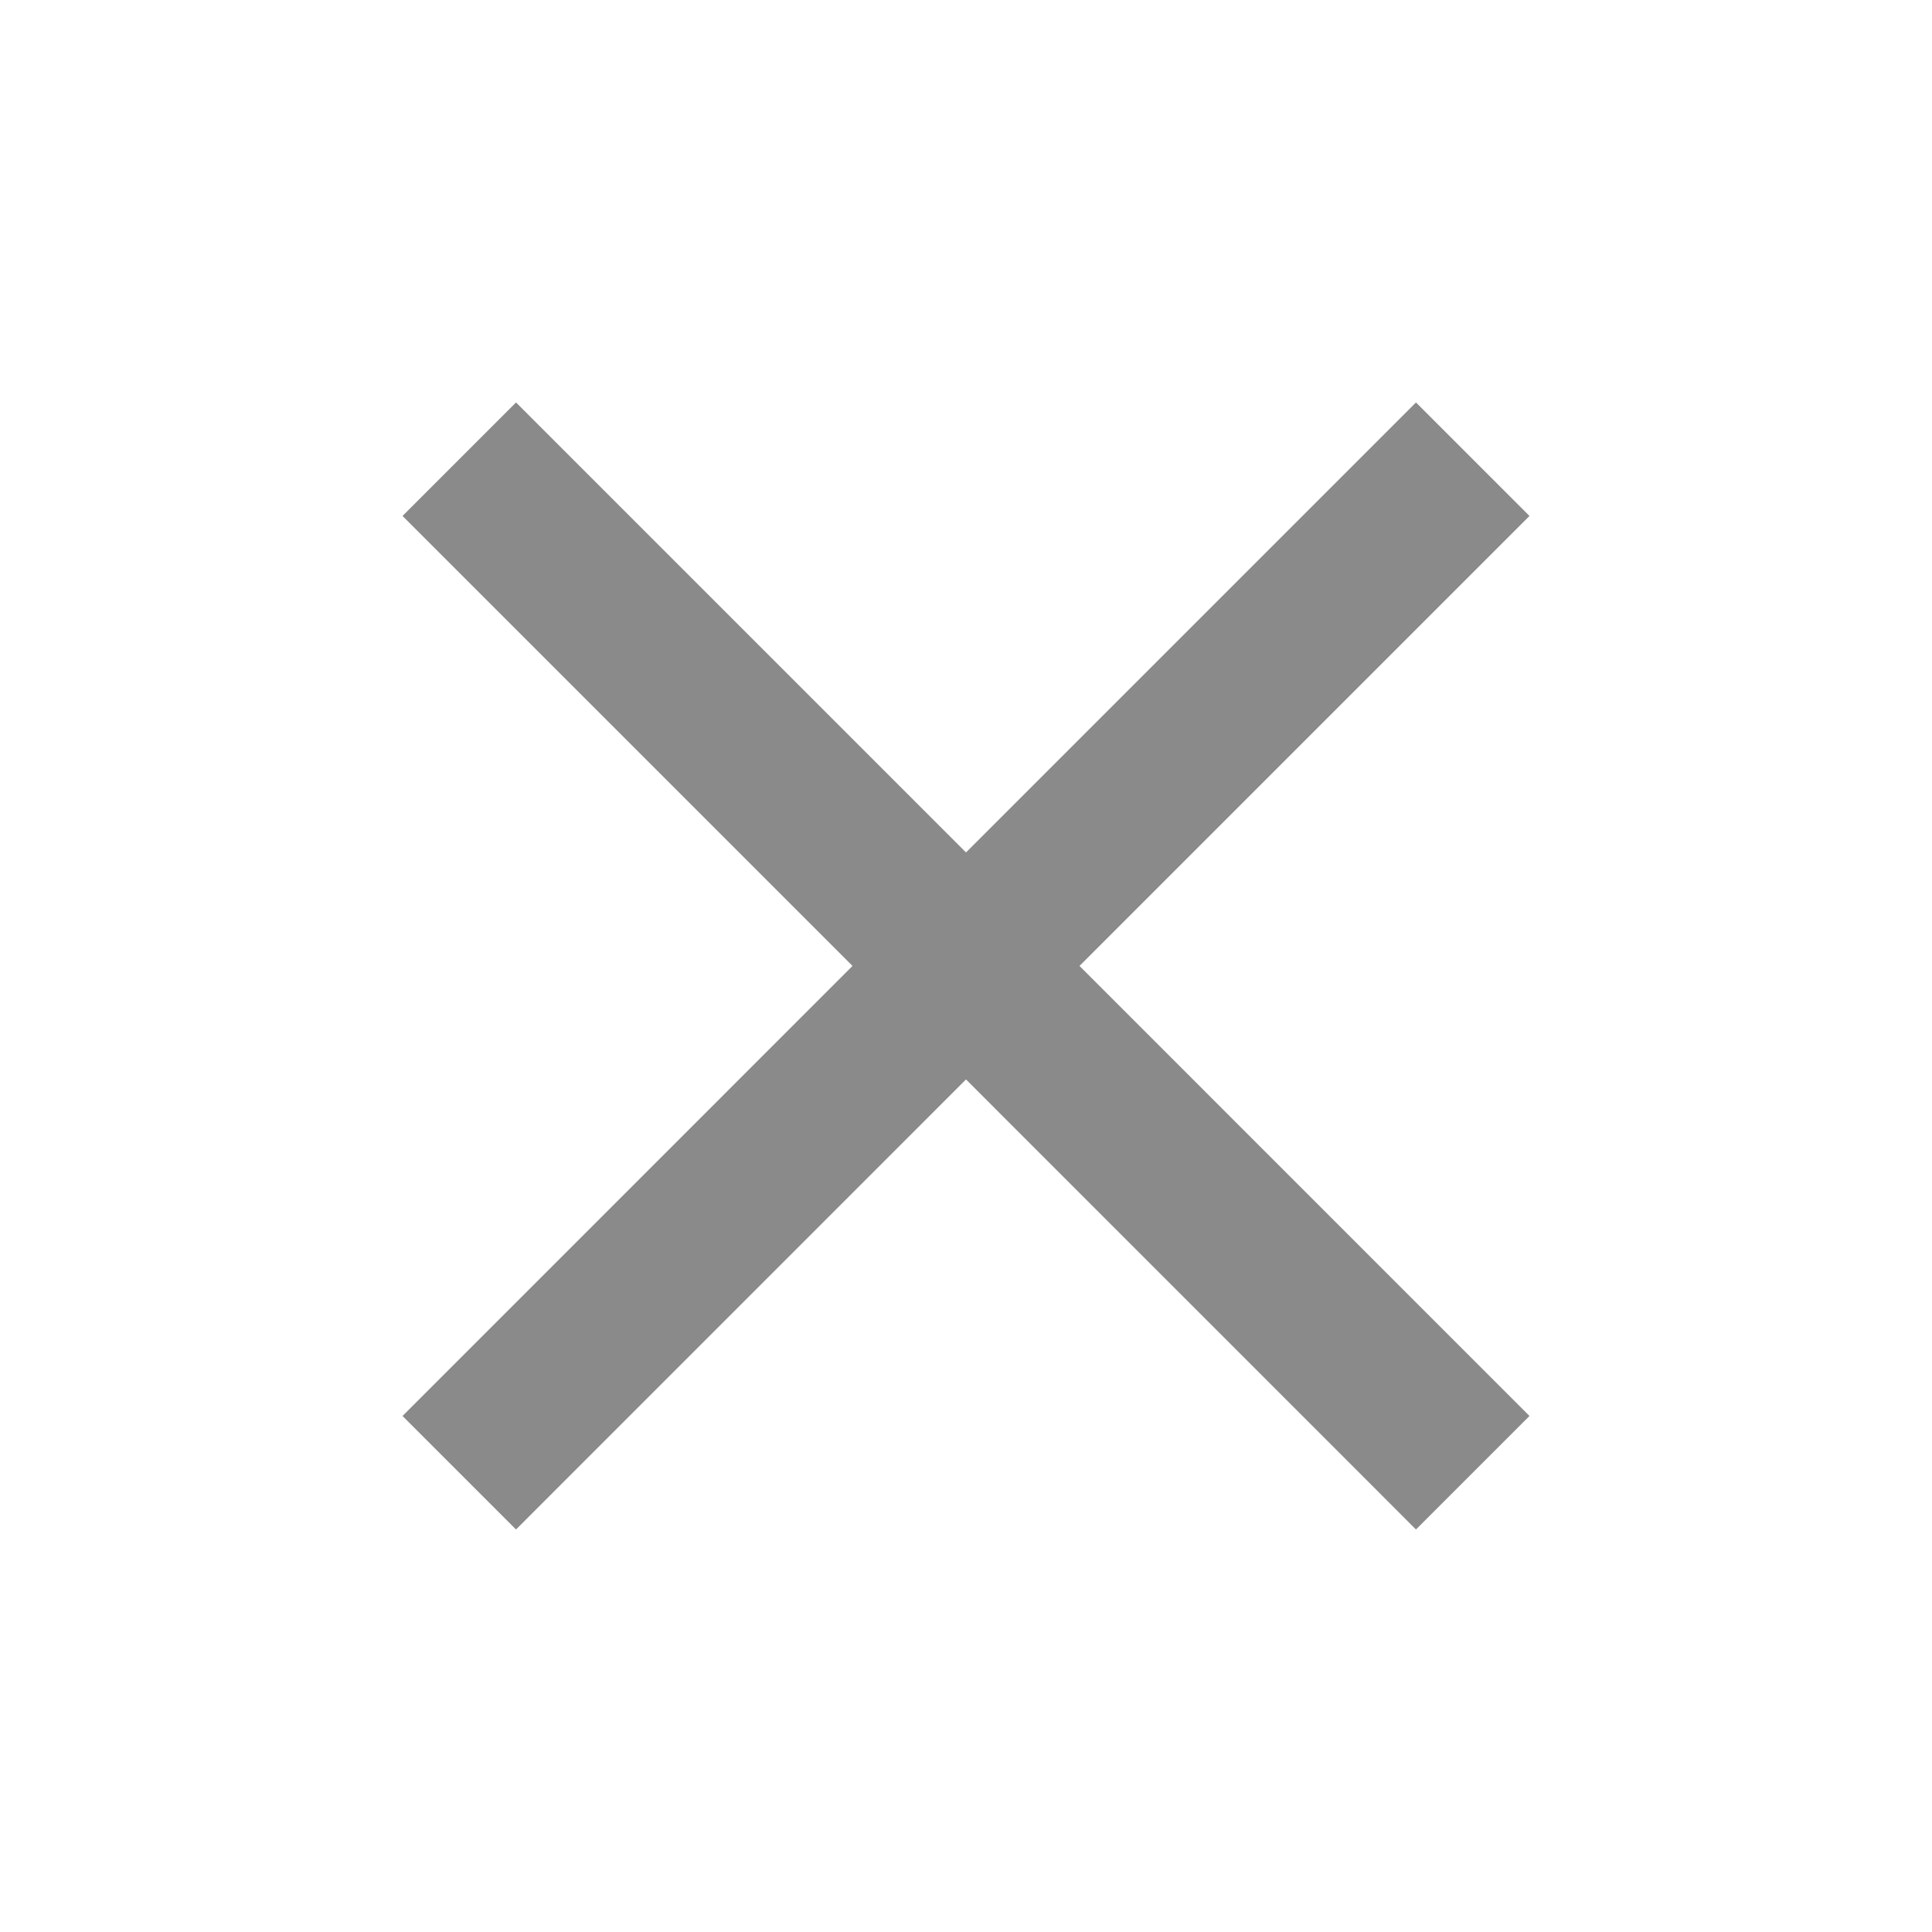
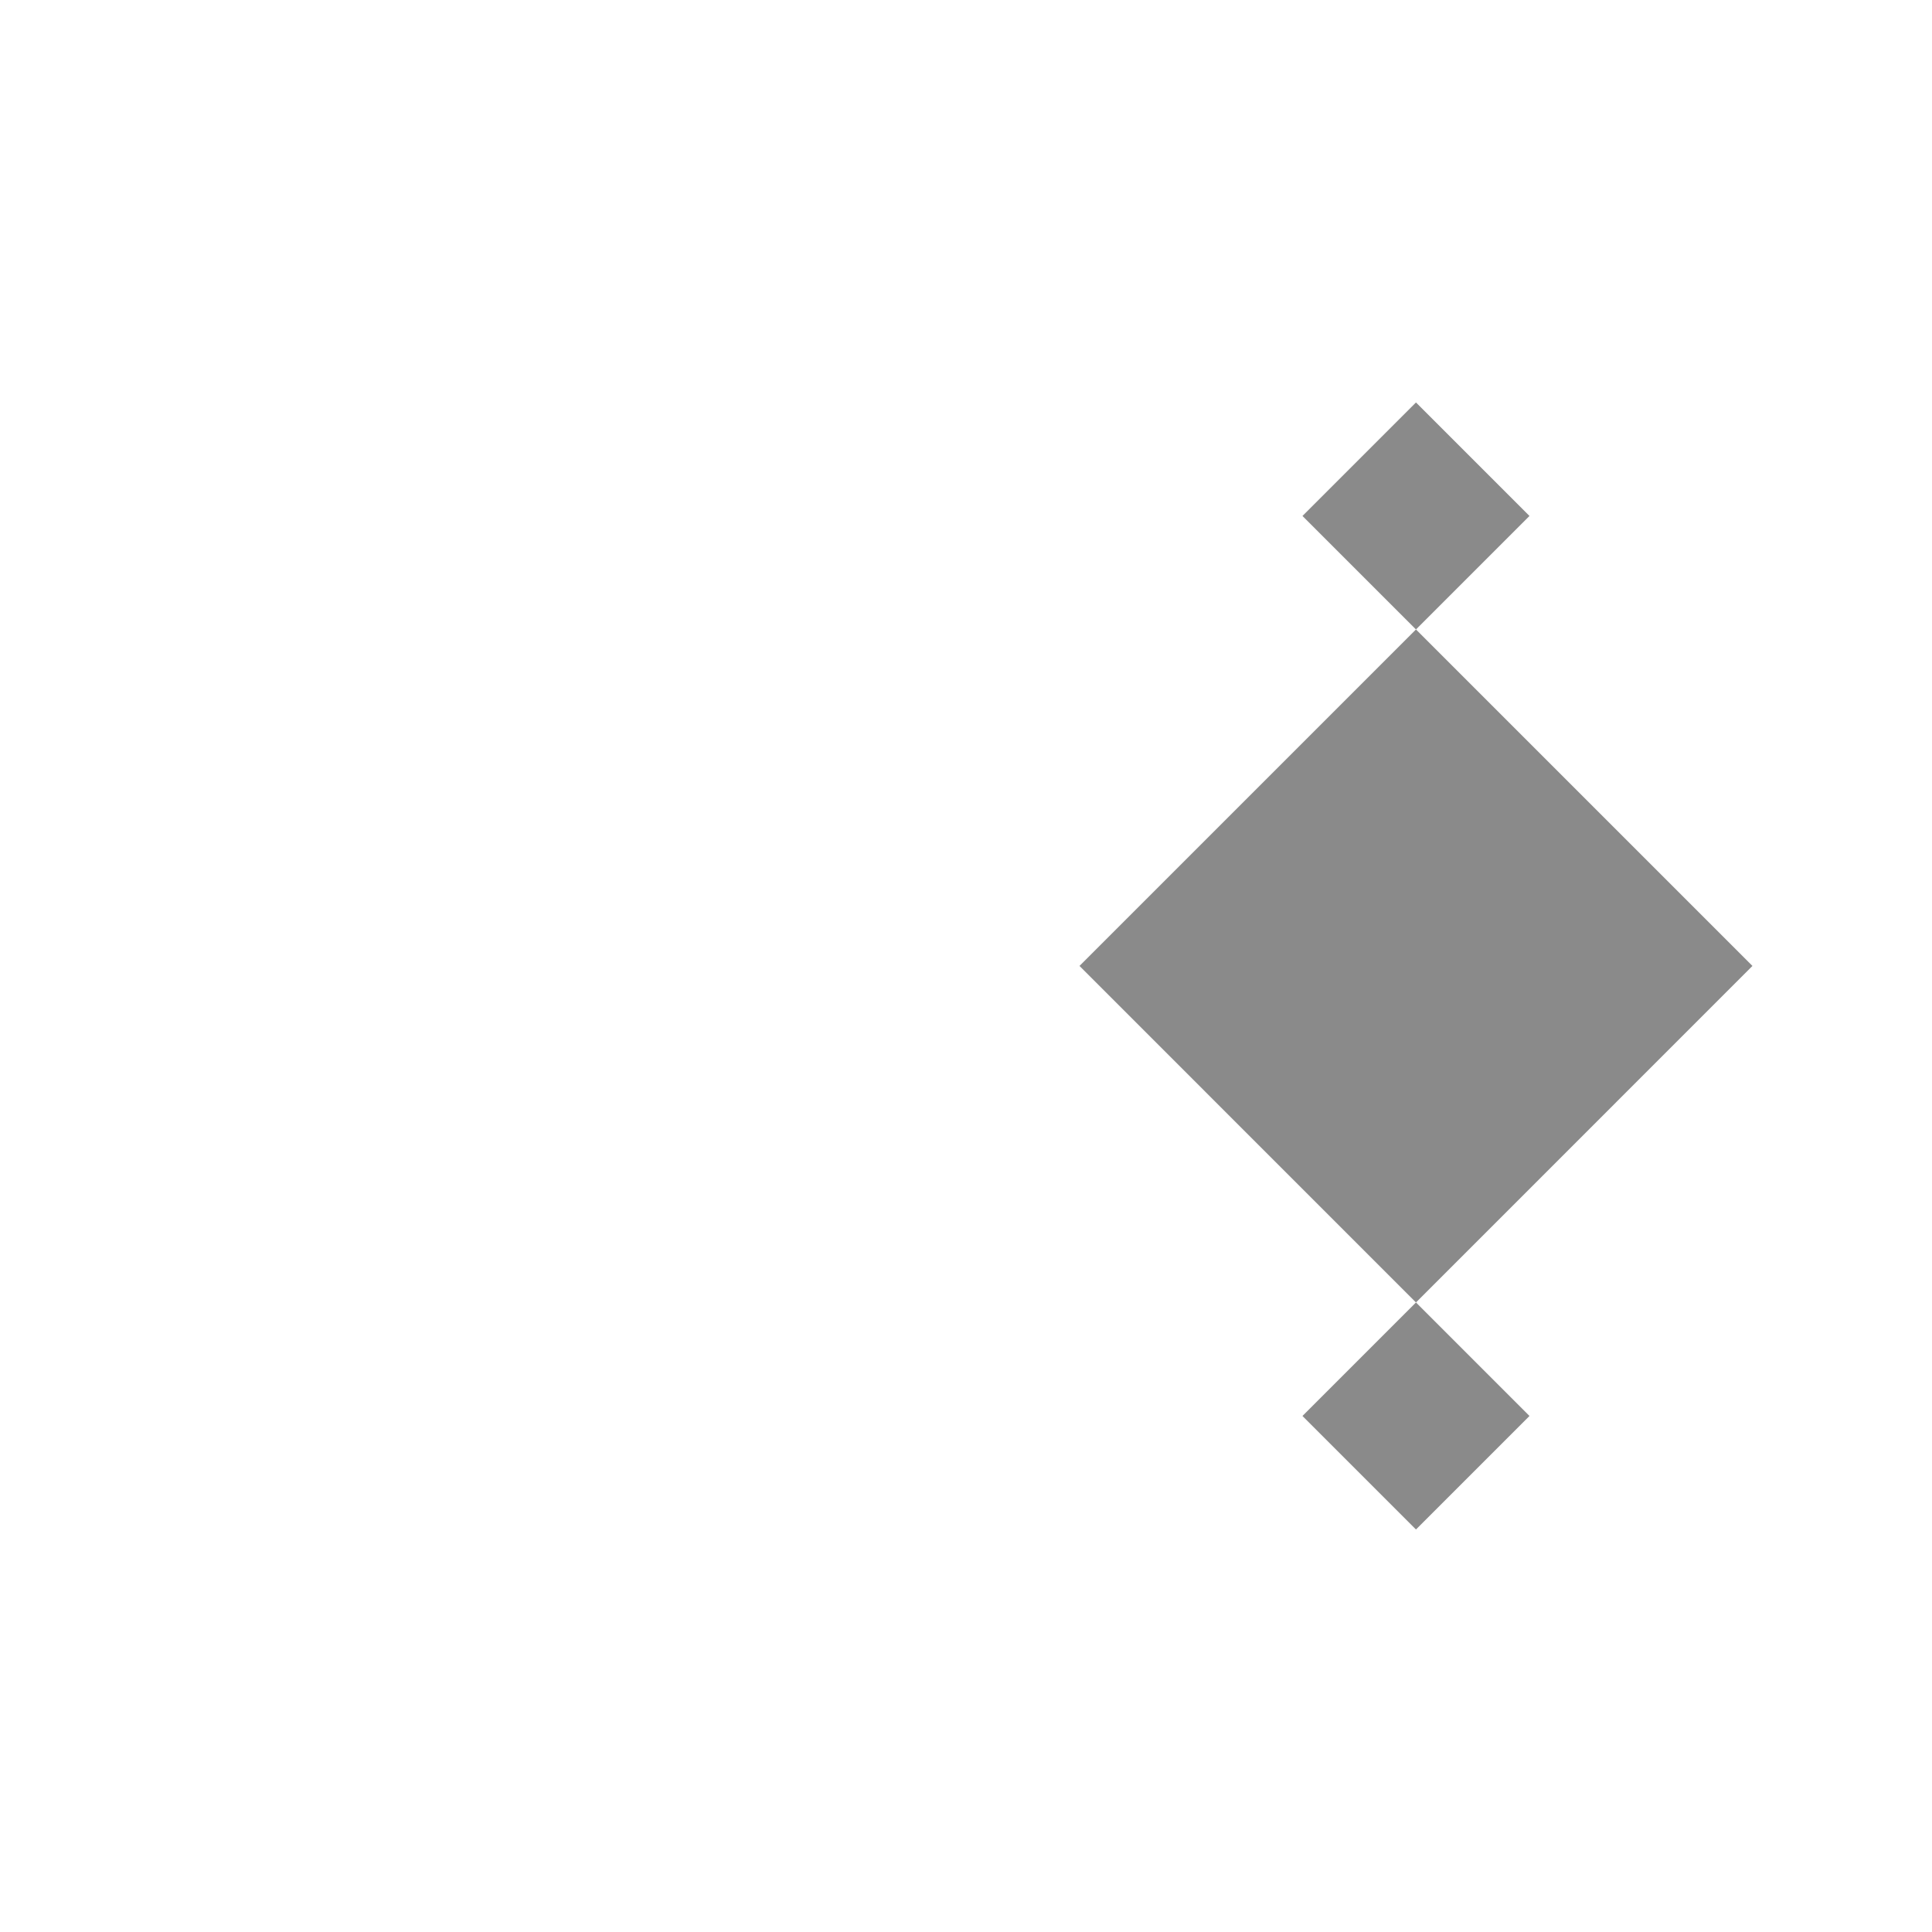
<svg xmlns="http://www.w3.org/2000/svg" width="32" height="32" fill="none">
-   <path d="M25.333 8.546l-1.88-1.88L16 14.119 8.547 6.666l-1.88 1.88 7.453 7.453-7.453 7.454 1.88 1.88L16 17.879l7.453 7.454 1.88-1.88-7.453-7.454 7.453-7.453z" fill="#8A8A8A" />
+   <path d="M25.333 8.546l-1.88-1.88l-1.88 1.88 7.453 7.453-7.453 7.454 1.88 1.88L16 17.879l7.453 7.454 1.88-1.88-7.453-7.454 7.453-7.453z" fill="#8A8A8A" />
</svg>